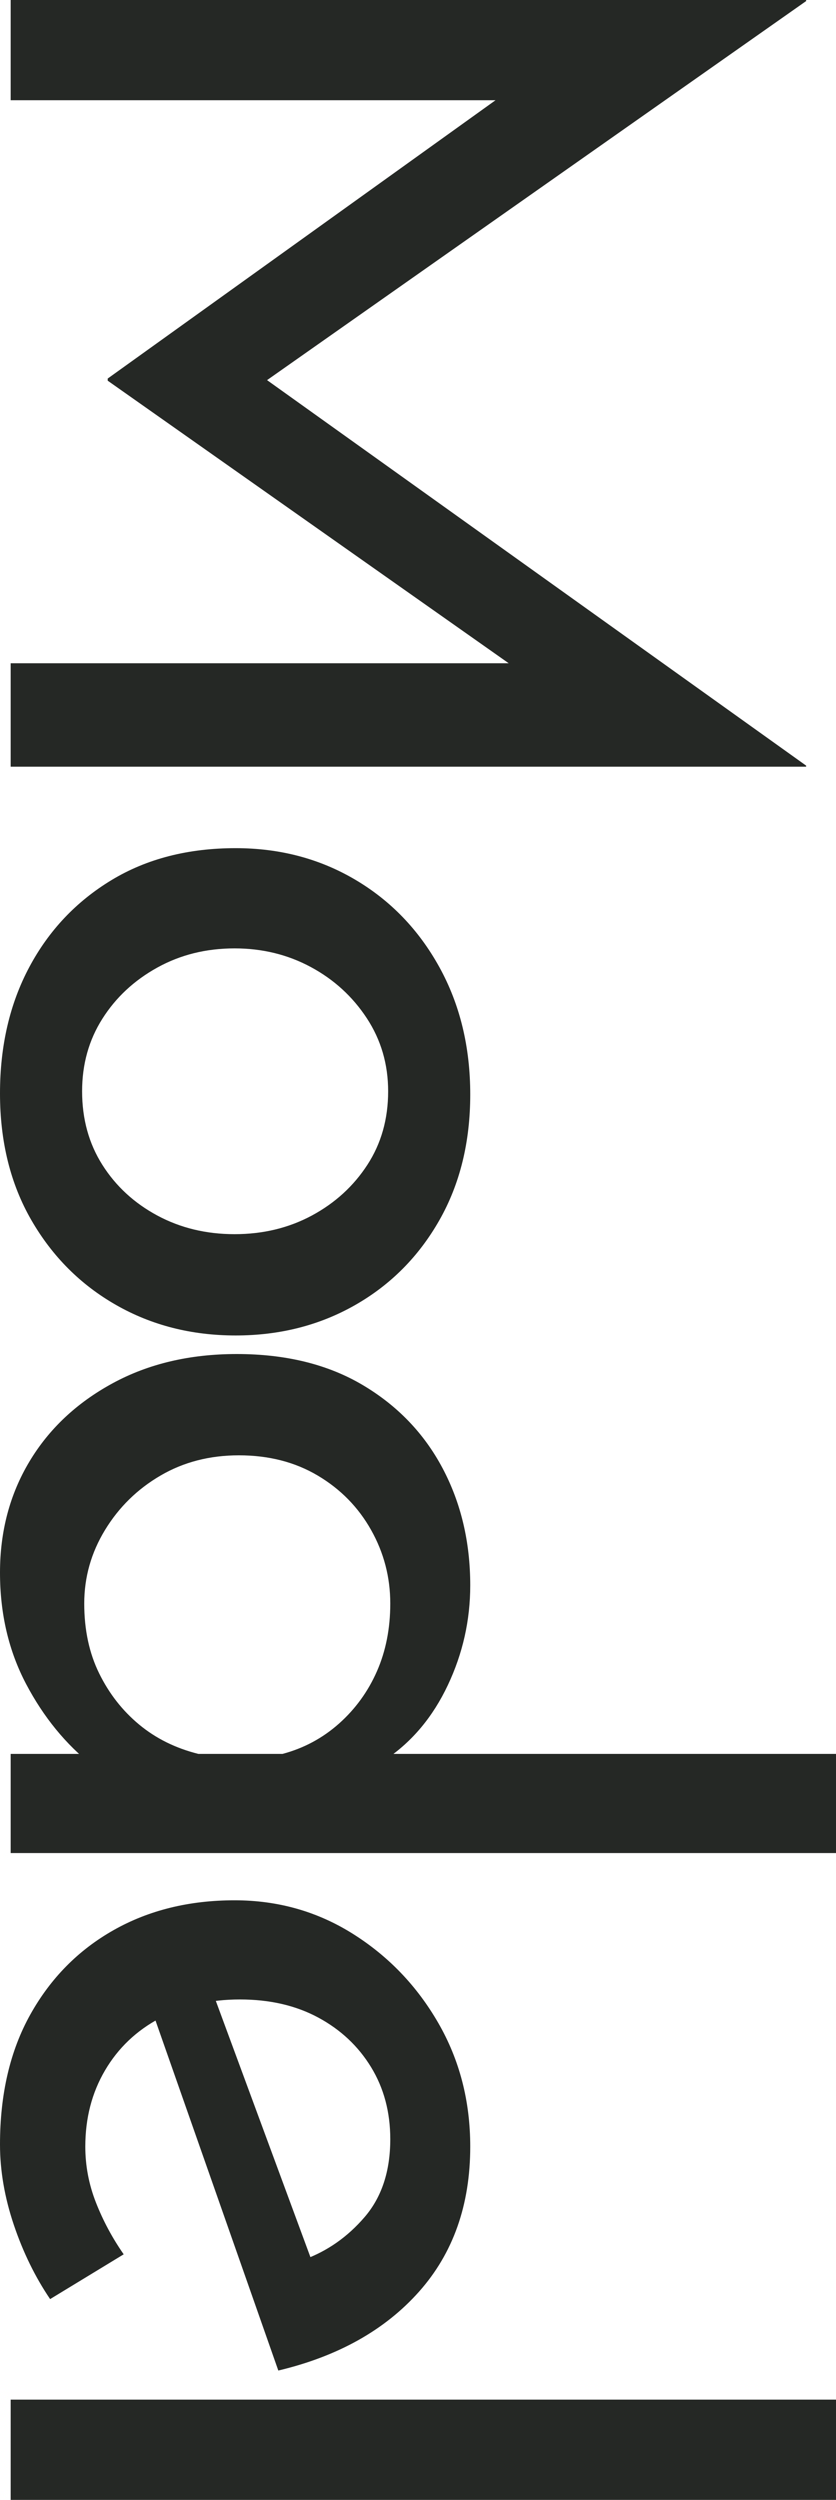
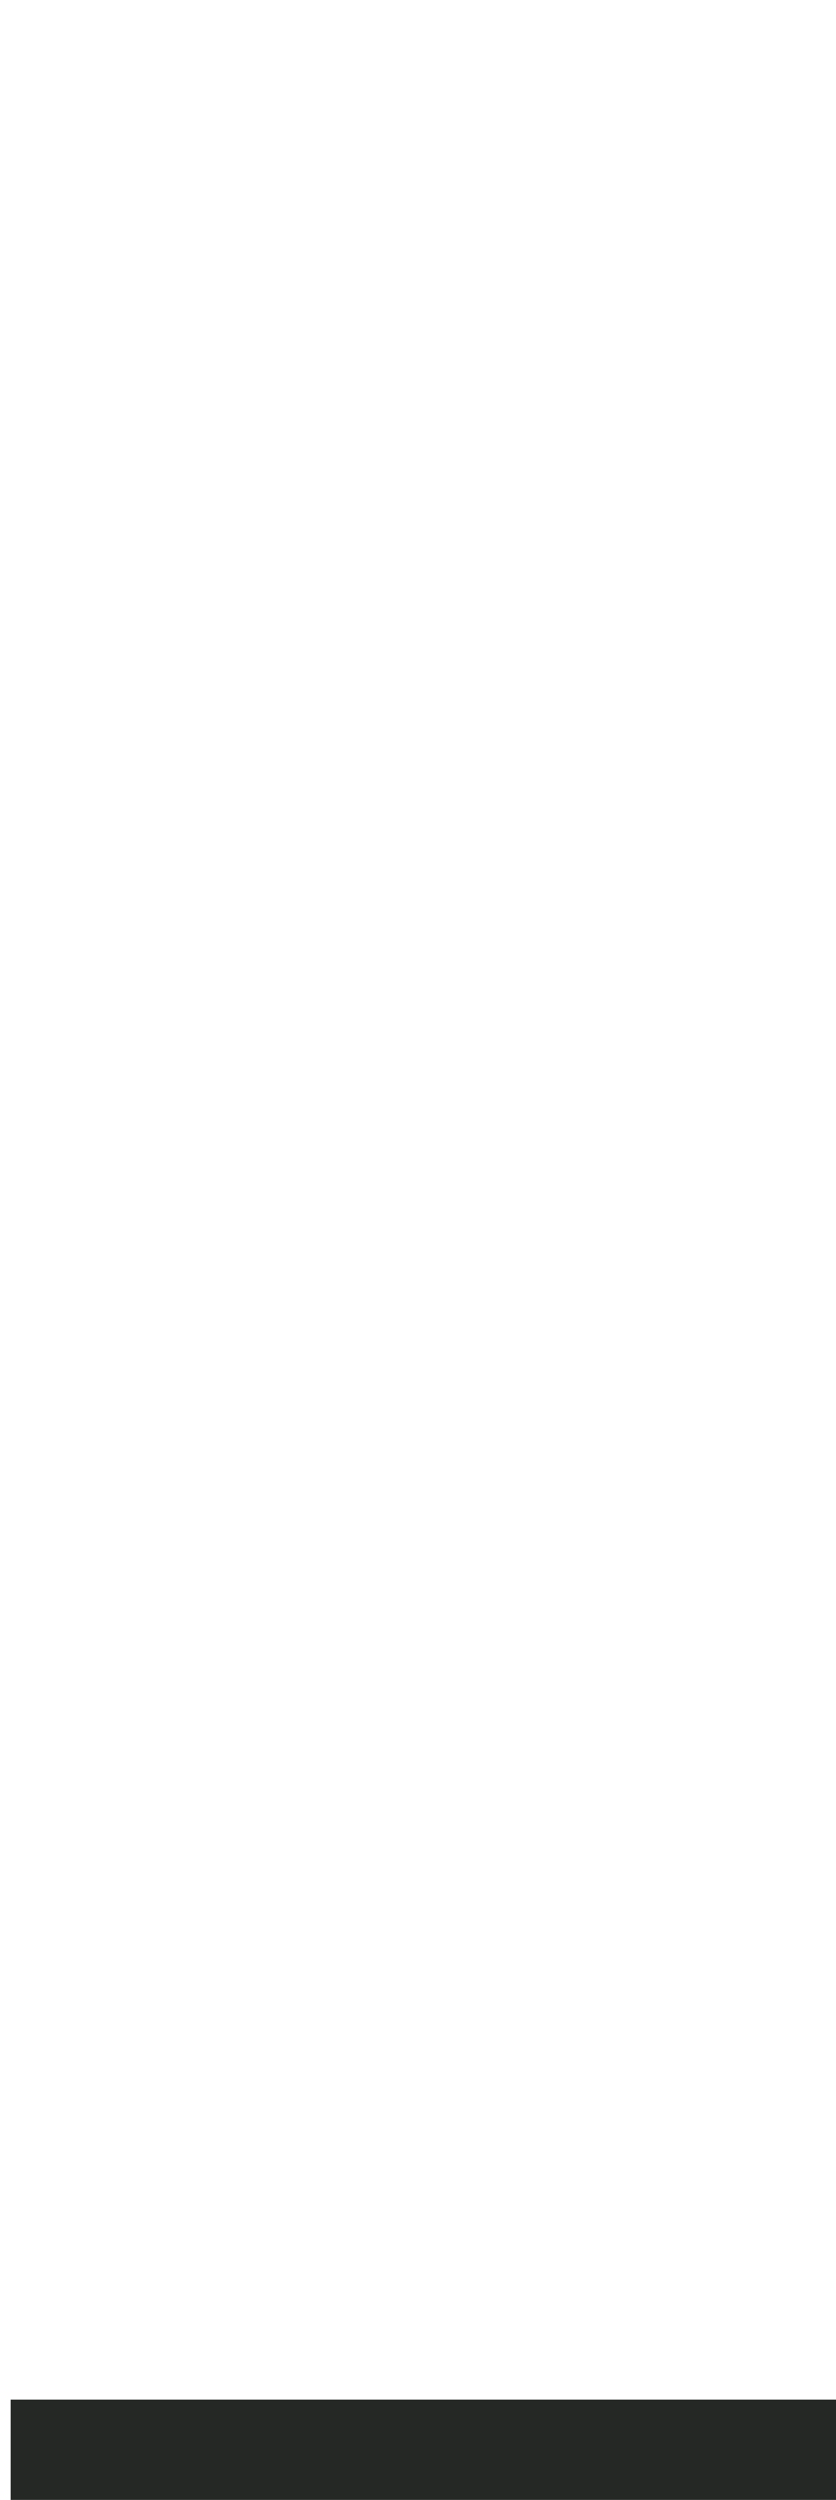
<svg xmlns="http://www.w3.org/2000/svg" version="1.1" id="レイヤー_1" x="0px" y="0px" width="84.672px" height="253.191px" viewBox="0 0 84.672 253.191" enable-background="new 0 0 84.672 253.191" xml:space="preserve">
  <g>
-     <path fill="#252825" d="M1.08,0h80.568v0.108L23.436,41.04l0.972-4.428l57.24,40.932   v0.108H1.08V67.176h56.808l-5.292,0.756L10.908,38.556v-0.216L52.596,8.424   l4.86,1.728H1.08V0z" />
-     <path fill="#252825" d="M23.868,85.902c4.463,0,8.495,1.062,12.096,3.186   c3.6,2.123,6.443,5.076,8.532,8.856c2.087,3.78,3.132,8.082,3.132,12.906   c0,4.823-1.044,9.072-3.132,12.744c-2.089,3.672-4.933,6.534-8.532,8.586   c-3.601,2.052-7.632,3.078-12.096,3.078c-4.465,0-8.497-1.026-12.096-3.078   c-3.601-2.052-6.463-4.914-8.586-8.586C1.063,119.922,0,115.637,0,110.742   c0-4.824,0.991-9.09,2.97-12.798c1.979-3.709,4.752-6.642,8.316-8.802   C14.85,86.982,19.043,85.902,23.868,85.902z M23.76,96.054   c-2.881,0-5.491,0.648-7.83,1.944c-2.341,1.296-4.195,3.024-5.562,5.184   c-1.369,2.16-2.052,4.606-2.052,7.344c0,2.808,0.684,5.292,2.052,7.452   c1.367,2.16,3.221,3.869,5.562,5.13c2.339,1.259,4.949,1.89,7.83,1.89   c2.879,0,5.489-0.631,7.83-1.89c2.339-1.261,4.212-2.97,5.616-5.13   c1.404-2.16,2.106-4.644,2.106-7.452c0-2.737-0.721-5.203-2.16-7.398   c-1.441-2.197-3.331-3.925-5.67-5.184C29.142,96.683,26.568,96.054,23.76,96.054z" />
-     <path fill="#252825" d="M0,159.277c0-4.177,0.991-7.921,2.97-11.232   c1.979-3.312,4.787-5.958,8.424-7.938c3.635-1.981,7.83-2.97,12.582-2.97   c4.968,0,9.215,1.043,12.744,3.132c3.527,2.088,6.227,4.896,8.1,8.424   c1.871,3.527,2.808,7.487,2.808,11.88c0,3.527-0.756,6.894-2.268,10.098   c-1.512,3.203-3.601,5.705-6.264,7.506l-3.564-0.54H84.672v10.044H1.08V177.637   h11.124l-2.808,1.188c-2.737-2.16-4.986-4.914-6.75-8.262   C0.883,167.215,0,163.452,0,159.277z M8.532,162.409c0,2.663,0.503,5.022,1.512,7.074   c1.008,2.052,2.357,3.78,4.05,5.184c1.691,1.404,3.688,2.393,5.994,2.97   h8.532c2.16-0.577,4.067-1.603,5.724-3.078   c1.655-1.477,2.933-3.24,3.834-5.292c0.899-2.052,1.35-4.338,1.35-6.858   c0-2.665-0.648-5.148-1.944-7.452c-1.296-2.305-3.097-4.141-5.4-5.508   c-2.305-1.369-4.968-2.052-7.992-2.052c-2.953,0-5.599,0.683-7.938,2.052   c-2.34,1.367-4.212,3.203-5.616,5.508C9.234,157.261,8.532,159.745,8.532,162.409z   " />
-     <path fill="#252825" d="M0,217.196c0-5.113,1.026-9.504,3.078-13.176   c2.052-3.672,4.86-6.517,8.424-8.532c3.564-2.017,7.649-3.024,12.258-3.024   c4.391,0,8.387,1.134,11.988,3.402c3.6,2.268,6.48,5.273,8.64,9.018   c2.16,3.743,3.24,7.919,3.24,12.528c0,5.903-1.728,10.8-5.184,14.688   c-3.456,3.888-8.208,6.551-14.256,7.992l-12.96-36.936l5.94-2.376   l11.124,30.132l-1.512-2.052c2.376-0.864,4.428-2.305,6.156-4.32   c1.728-2.017,2.592-4.644,2.592-7.884c0-2.737-0.648-5.167-1.944-7.29   c-1.296-2.125-3.078-3.798-5.346-5.022c-2.268-1.225-4.914-1.836-7.938-1.836   c-3.024,0-5.724,0.629-8.1,1.89c-2.376,1.259-4.23,3.024-5.562,5.292   c-1.333,2.268-1.998,4.841-1.998,7.722c0,1.944,0.359,3.834,1.08,5.67   c0.719,1.836,1.655,3.581,2.808,5.238l-7.452,4.536   c-1.512-2.232-2.737-4.735-3.672-7.506C0.469,222.577,0,219.859,0,217.196z" />
    <path fill="#252825" d="M84.672,243.039v10.152H1.08v-10.152H84.672z" />
  </g>
  <g>
</g>
  <g>
</g>
  <g>
</g>
  <g>
</g>
  <g>
</g>
  <g>
</g>
  <g>
</g>
  <g>
</g>
  <g>
</g>
  <g>
</g>
  <g>
</g>
  <g>
</g>
  <g>
</g>
  <g>
</g>
  <g>
</g>
</svg>